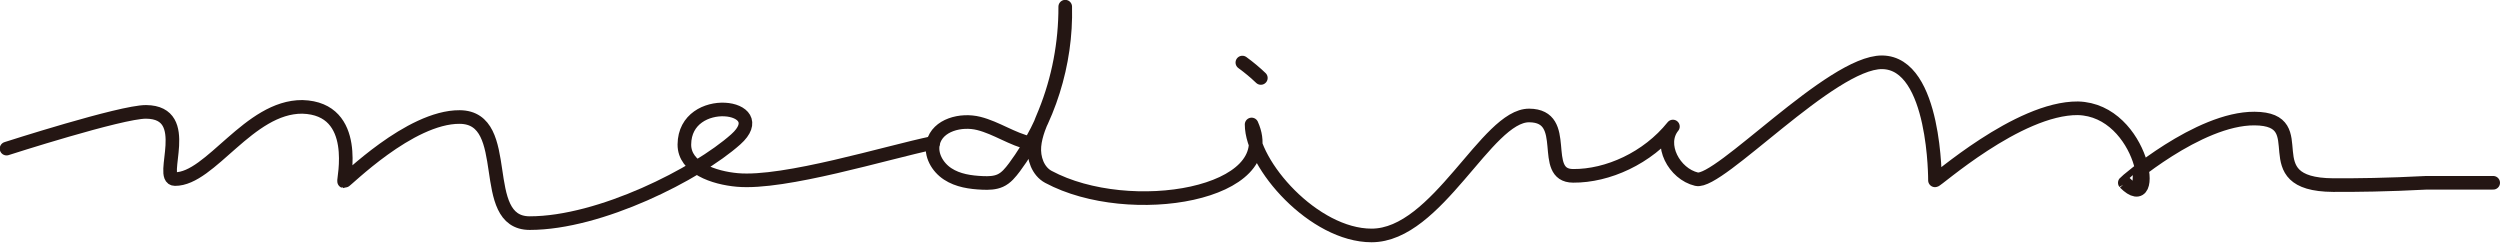
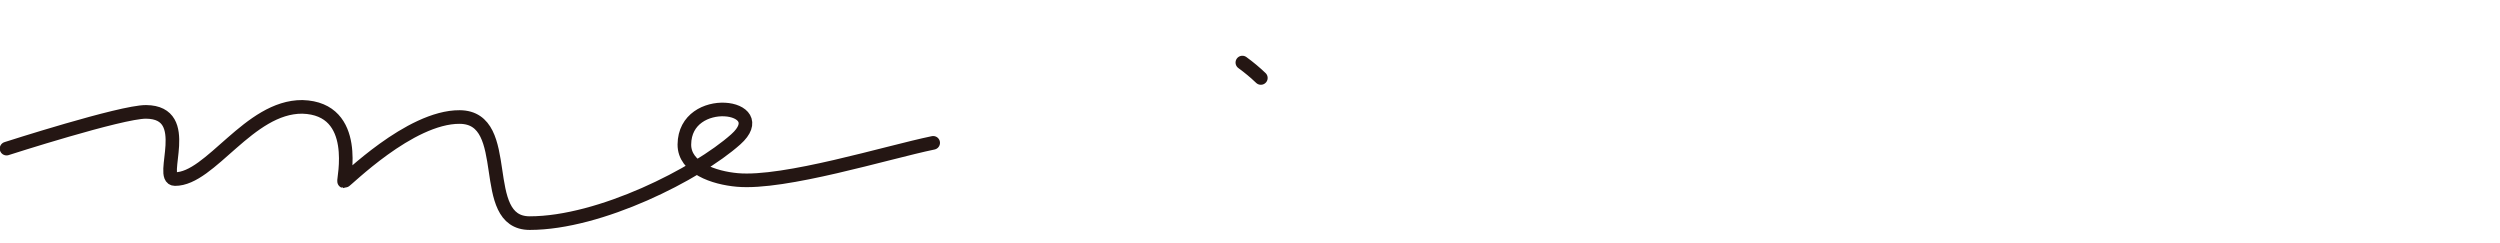
<svg xmlns="http://www.w3.org/2000/svg" id="_レイヤー_2" viewBox="0 0 194.63 18.88">
  <defs>
    <style>.cls-1{fill:none;stroke:#241613;stroke-linecap:round;stroke-linejoin:round;stroke-width:1.06px;}</style>
  </defs>
  <g id="_デザイン">
    <g>
-       <path class="cls-1" d="m80.2,11.15c-1.4-.31-2.61-1.19-4-1.54-1.39-.35-3.21.12-3.55,1.51-.23.92.33,1.9,1.13,2.42.79.52,1.77.66,2.72.7.47.02.95.01,1.37-.18.47-.21.8-.63,1.11-1.04,2.65-3.57,4.06-8.05,3.95-12.5.01,2.81-.52,5.62-1.57,8.22-.35.86-.75,1.72-.83,2.64s.27,1.95,1.09,2.39c6.33,3.39,18.25,1.35,15.82-4.08,0,3.14,4.85,8.64,9.34,8.64,5.13,0,8.96-9.36,12.27-9.34,3.31.02.75,4.69,3.42,4.7,2.68.02,5.79-1.37,7.77-3.84-1.13,1.39.1,3.69,1.84,4.1s10.48-9.12,14.44-9.1c4.21.03,4.12,9.36,4.12,9.19,0,.17,6.46-5.65,11.13-5.61,5.12.13,6.38,8.54,3.65,5.8-.02-.02,5.73-5.03,10.1-5,4.82.03-.31,5.14,6.12,5.18,1.71.01,4.27-.02,7.27-.18h5.19" />
      <path class="cls-1" d="m72.65,11.12c-3.62.75-11.57,3.22-15.25,2.89-1.81-.16-4.13-.94-4.12-2.76.03-4.04,7.02-3.09,4-.4-3.02,2.69-10.56,6.52-16.04,6.52-4.15,0-1.15-8.23-5.45-8.26-3.89-.03-8.88,5.03-9,5.01-.1-.02,1.31-5.67-3.25-5.8-4.16-.03-7.15,5.64-9.92,5.62-1.31,0,1.51-5.2-2.25-5.23-1.94-.01-10.86,2.86-10.86,2.86" />
      <path class="cls-1" d="m96.72,4.87c.51.37.99.77,1.44,1.2" />
    </g>
  </g>
</svg>